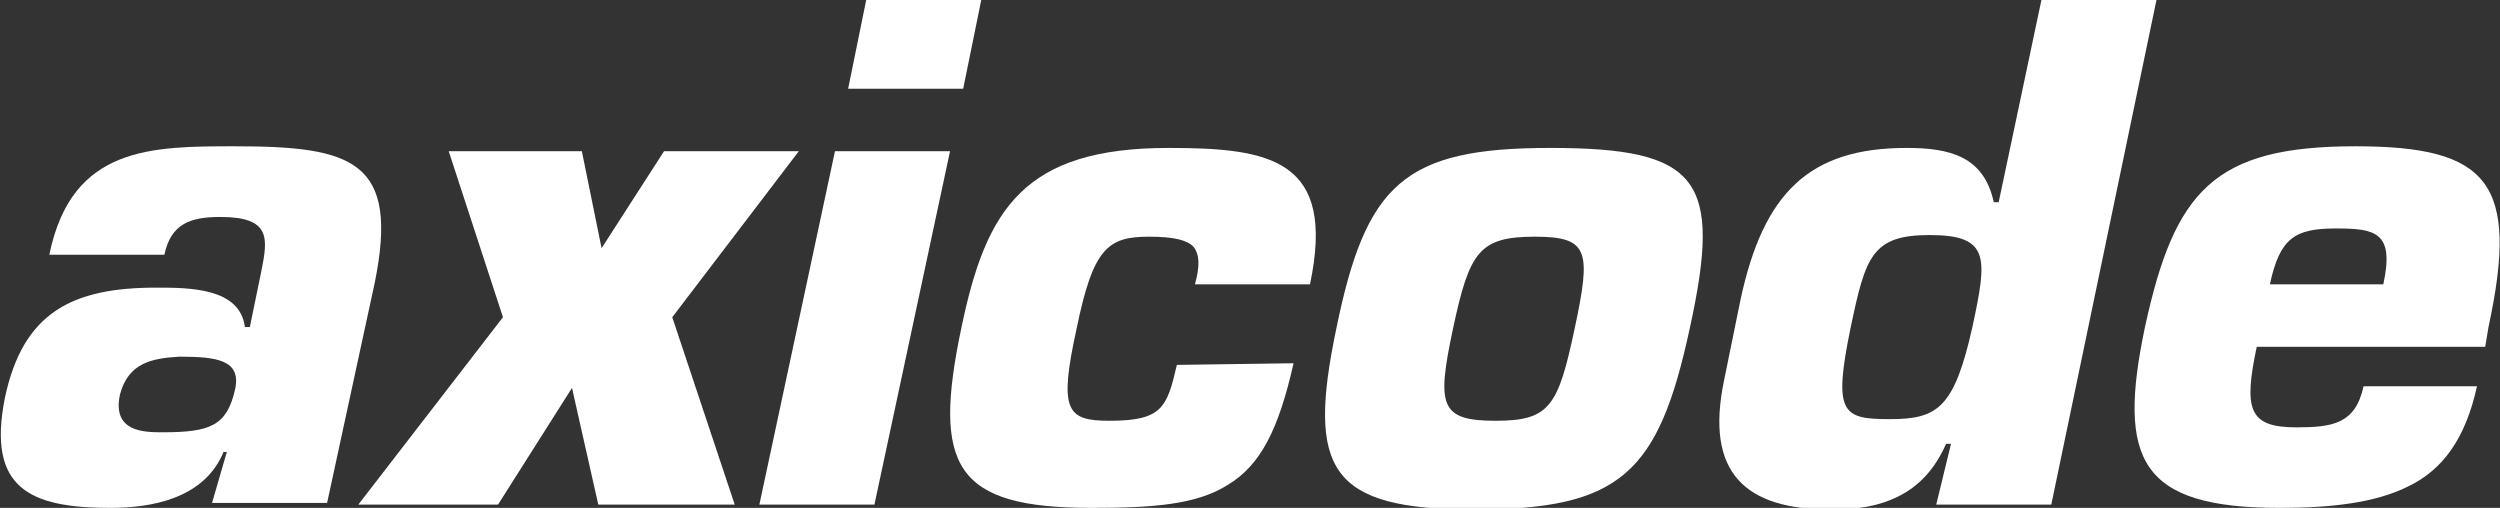
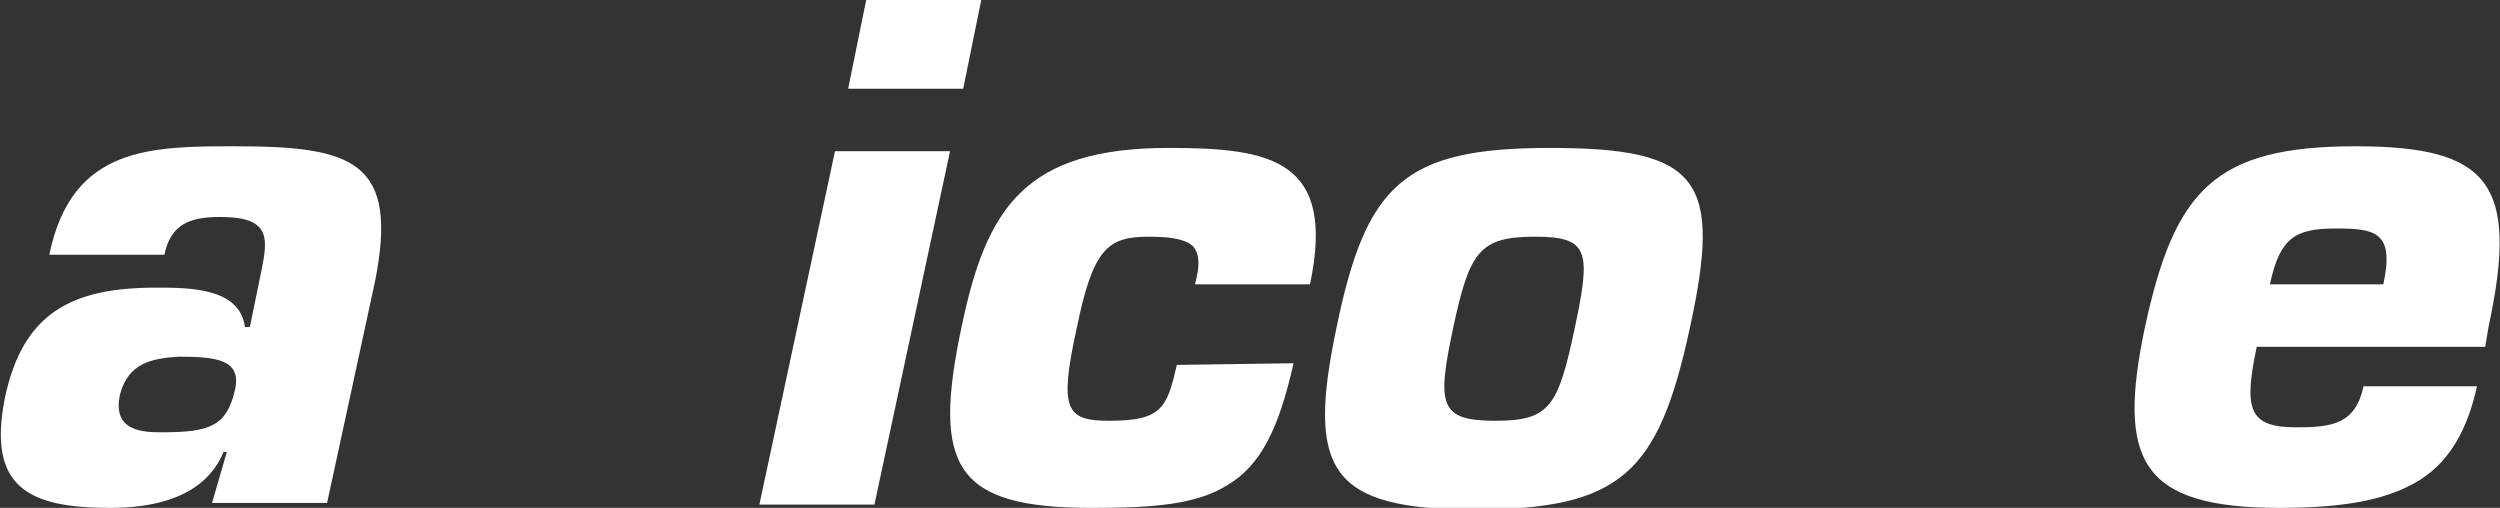
<svg xmlns="http://www.w3.org/2000/svg" version="1.1" id="Layer_1" x="0px" y="0px" viewBox="0 0 152.1 30.9" style="enable-background:new 0 0 152.1 30.9;" xml:space="preserve">
  <rect x="0" y="0" width="152.1" height="30.9" fill="#333333" stroke="none" />
  <style type="text/css">
	.st0{fill:#FFFFFF;}
</style>
  <g>
    <g>
      <path class="st0" d="M13.8,27.5h-0.2c-1.2,2.9-4.5,3.4-6.9,3.4c-4.9,0-7.5-1.2-6.4-6.7c1.1-5.2,4.1-6.7,9.2-6.7c2,0,5.1,0,5.4,2.4    h0.3l0.7-3.4c0.4-2,0.6-3.3-2.5-3.3c-1.8,0-3,0.4-3.4,2.3H3c0.7-3.4,2.3-5,4.3-5.8s4.5-0.8,7-0.8c7.2,0,10,0.9,8.5,8.3l-2.9,13.4    h-7L13.8,27.5z M7.3,24c-0.5,2.3,1.5,2.3,2.6,2.3c2.9,0,3.9-0.4,4.4-2.6c0.4-1.8-1.1-2-3.4-2C9.2,21.8,7.8,22.1,7.3,24z" />
-       <path class="st0" d="M40.9,19.3l3.8,11.4h-8.3l-1.6-7.1l-4.5,7.1h-8.5l8.8-11.4L27.3,9.2h8.1l1.2,5.9l3.8-5.9h8.2L40.9,19.3z" />
      <path class="st0" d="M53.2,30.7h-7l4.6-21.5h7L53.2,30.7z M58.6,5.4h-7L52.7,0h7L58.6,5.4z" />
      <path class="st0" d="M78.7,22.1c-0.9,4-2,6.2-4,7.4c-1.9,1.2-4.5,1.4-8.3,1.4c-8.3,0-9.7-2.5-7.9-11C60,12.7,62.3,9,71.1,9    c6.2,0,10.2,0.7,8.6,8.3h-7c0.3-1.1,0.3-1.8-0.1-2.3c-0.4-0.4-1.2-0.6-2.7-0.6c-2.5,0-3.4,0.7-4.4,5.6c-1.1,5-0.6,5.6,2,5.6    c3.2,0,3.5-0.8,4.1-3.4L78.7,22.1L78.7,22.1z" />
      <path class="st0" d="M102.8,20c-1.9,8.8-4.2,11-13.1,11c-8.8,0-10.2-2.4-8.4-11c1.8-8.8,4.1-11,13-11C103.4,9,104.8,10.9,102.8,20    z M88.4,20c-1,4.7-0.8,5.6,2.6,5.6c3.3,0,3.8-0.9,4.8-5.6s0.9-5.6-2.4-5.6C90,14.4,89.4,15.3,88.4,20z" />
-       <path class="st0" d="M124.8,30.7h-7l0.9-3.7h-0.3c-0.7,1.6-1.7,2.6-2.9,3.2c-1.2,0.6-2.5,0.8-4.1,0.8c-5.2,0-7.7-2.2-6.5-7.9    l1-4.9c1.4-6.5,4.2-9.2,10.1-9.2c2.6,0,4.7,0.5,5.3,3.3h0.3L124.2,0h7L124.8,30.7z M115,25.5c2.9,0,3.9-0.7,5-5.6    c0.9-4.2,1.1-5.6-2.6-5.6c-3.5,0-3.9,1.3-4.8,5.6C111.5,25.2,112.1,25.5,115,25.5z" />
      <path class="st0" d="M150.7,23.5c-0.7,3.2-2.1,5.1-4.2,6.1c-2,1-4.7,1.3-7.8,1.3c-8.5,0-9.9-2.9-8.2-11c1.8-8.3,4.2-11,12.8-11    c8.1,0,10,2.2,8.1,11l-0.2,1.2h-13.9c-0.8,3.8-0.5,4.9,2.4,4.9c2.2,0,3.6-0.2,4.1-2.5H150.7z M145,17.3c0.7-3.2-0.5-3.4-2.9-3.4    c-2.5,0-3.4,0.6-4,3.4H145z" />
    </g>
  </g>
</svg>